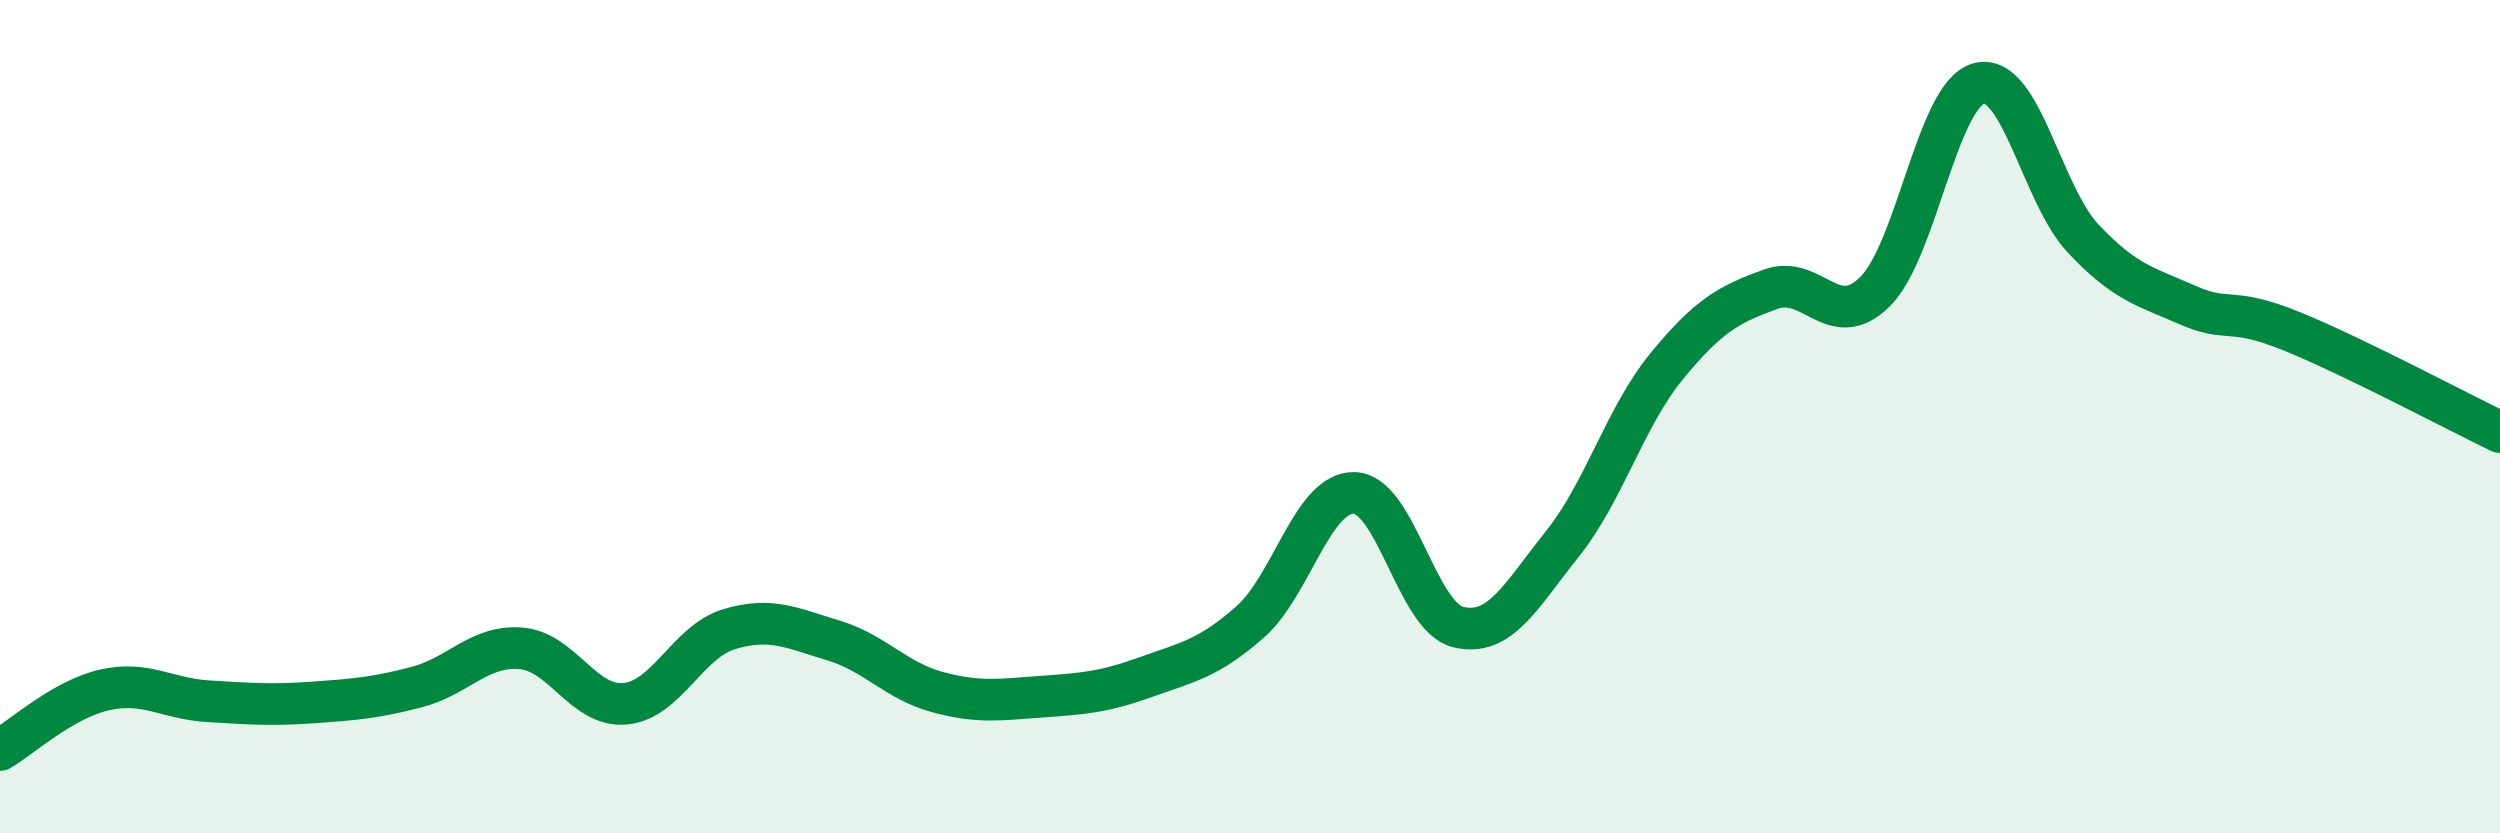
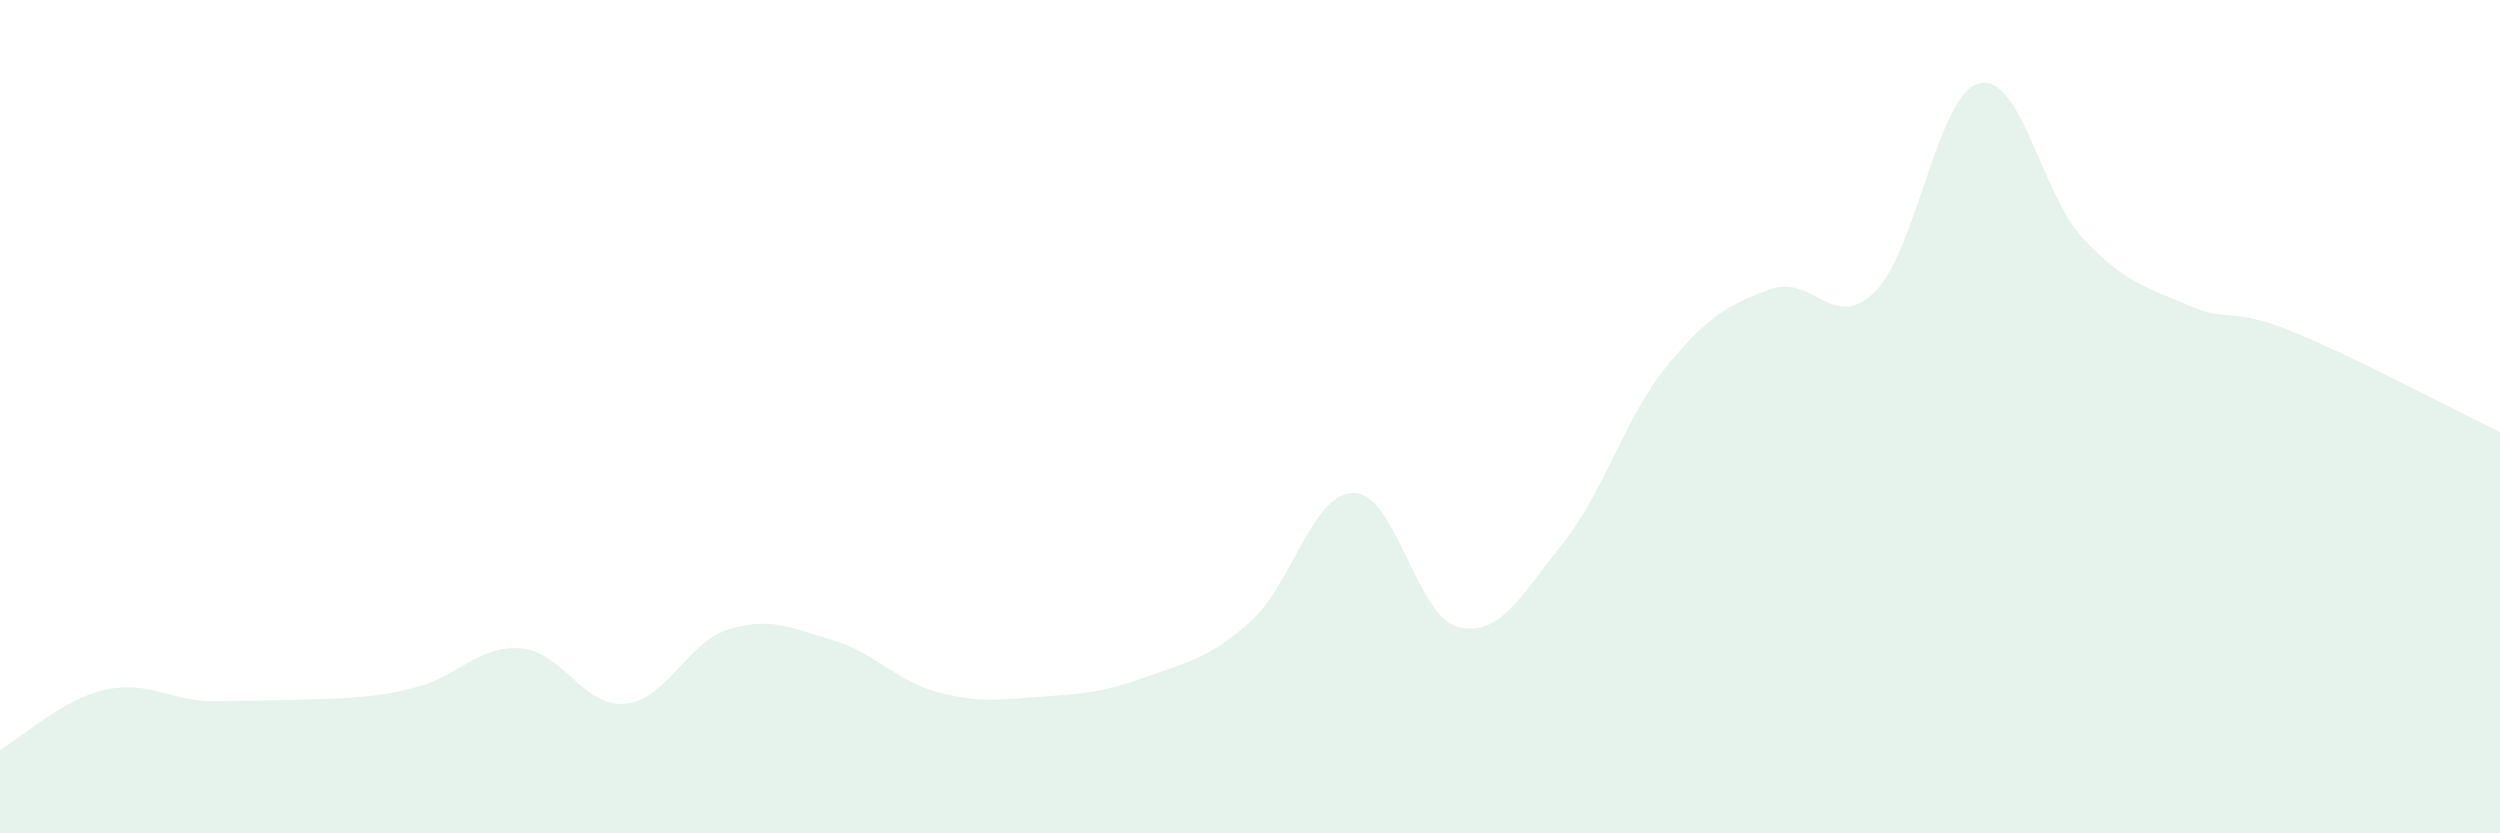
<svg xmlns="http://www.w3.org/2000/svg" width="60" height="20" viewBox="0 0 60 20">
-   <path d="M 0,18 C 0.5,17.71 1.5,16.79 2.5,16.56 C 3.5,16.33 4,16.77 5,16.83 C 6,16.89 6.5,16.93 7.5,16.86 C 8.5,16.79 9,16.75 10,16.49 C 11,16.23 11.5,15.48 12.5,15.56 C 13.5,15.64 14,16.98 15,16.89 C 16,16.8 16.5,15.4 17.5,15.1 C 18.5,14.8 19,15.07 20,15.37 C 21,15.67 21.5,16.34 22.5,16.61 C 23.5,16.88 24,16.79 25,16.72 C 26,16.65 26.5,16.61 27.5,16.25 C 28.5,15.89 29,15.81 30,14.93 C 31,14.05 31.5,11.81 32.5,11.83 C 33.5,11.85 34,14.81 35,15.05 C 36,15.29 36.5,14.3 37.5,13.05 C 38.5,11.8 39,10.01 40,8.79 C 41,7.57 41.5,7.3 42.5,6.94 C 43.5,6.58 44,7.99 45,7 C 46,6.01 46.5,2.25 47.5,2 C 48.5,1.75 49,4.67 50,5.73 C 51,6.79 51.5,6.88 52.5,7.32 C 53.5,7.76 53.5,7.34 55,7.95 C 56.5,8.56 59,9.89 60,10.37L60 20L0 20Z" fill="#008740" opacity="0.1" stroke-linecap="round" stroke-linejoin="round" />
-   <path d="M 0,18 C 0.5,17.71 1.5,16.79 2.5,16.56 C 3.5,16.33 4,16.77 5,16.83 C 6,16.89 6.5,16.93 7.5,16.86 C 8.5,16.79 9,16.75 10,16.49 C 11,16.23 11.5,15.48 12.5,15.56 C 13.5,15.64 14,16.98 15,16.89 C 16,16.8 16.5,15.4 17.5,15.1 C 18.5,14.8 19,15.07 20,15.37 C 21,15.67 21.5,16.34 22.5,16.61 C 23.5,16.88 24,16.79 25,16.72 C 26,16.65 26.5,16.61 27.5,16.25 C 28.5,15.89 29,15.81 30,14.93 C 31,14.05 31.5,11.81 32.5,11.83 C 33.5,11.85 34,14.81 35,15.05 C 36,15.29 36.5,14.3 37.5,13.05 C 38.5,11.8 39,10.01 40,8.79 C 41,7.57 41.5,7.3 42.5,6.94 C 43.5,6.58 44,7.99 45,7 C 46,6.01 46.5,2.25 47.5,2 C 48.5,1.75 49,4.67 50,5.73 C 51,6.79 51.5,6.88 52.5,7.32 C 53.5,7.76 53.5,7.34 55,7.95 C 56.5,8.56 59,9.89 60,10.37" stroke="#008740" stroke-width="1" fill="none" stroke-linecap="round" stroke-linejoin="round" />
+   <path d="M 0,18 C 0.5,17.71 1.5,16.79 2.5,16.56 C 3.5,16.33 4,16.77 5,16.83 C 8.5,16.79 9,16.75 10,16.49 C 11,16.23 11.5,15.48 12.5,15.56 C 13.5,15.64 14,16.98 15,16.89 C 16,16.8 16.5,15.4 17.5,15.1 C 18.5,14.8 19,15.07 20,15.37 C 21,15.67 21.5,16.34 22.5,16.61 C 23.5,16.88 24,16.79 25,16.72 C 26,16.65 26.5,16.61 27.5,16.25 C 28.5,15.89 29,15.81 30,14.93 C 31,14.05 31.5,11.81 32.5,11.83 C 33.5,11.85 34,14.81 35,15.05 C 36,15.29 36.5,14.3 37.5,13.05 C 38.5,11.8 39,10.01 40,8.79 C 41,7.57 41.5,7.3 42.5,6.94 C 43.5,6.58 44,7.99 45,7 C 46,6.01 46.5,2.25 47.5,2 C 48.5,1.75 49,4.67 50,5.73 C 51,6.79 51.5,6.88 52.5,7.32 C 53.5,7.76 53.5,7.34 55,7.95 C 56.5,8.56 59,9.89 60,10.37L60 20L0 20Z" fill="#008740" opacity="0.1" stroke-linecap="round" stroke-linejoin="round" />
</svg>